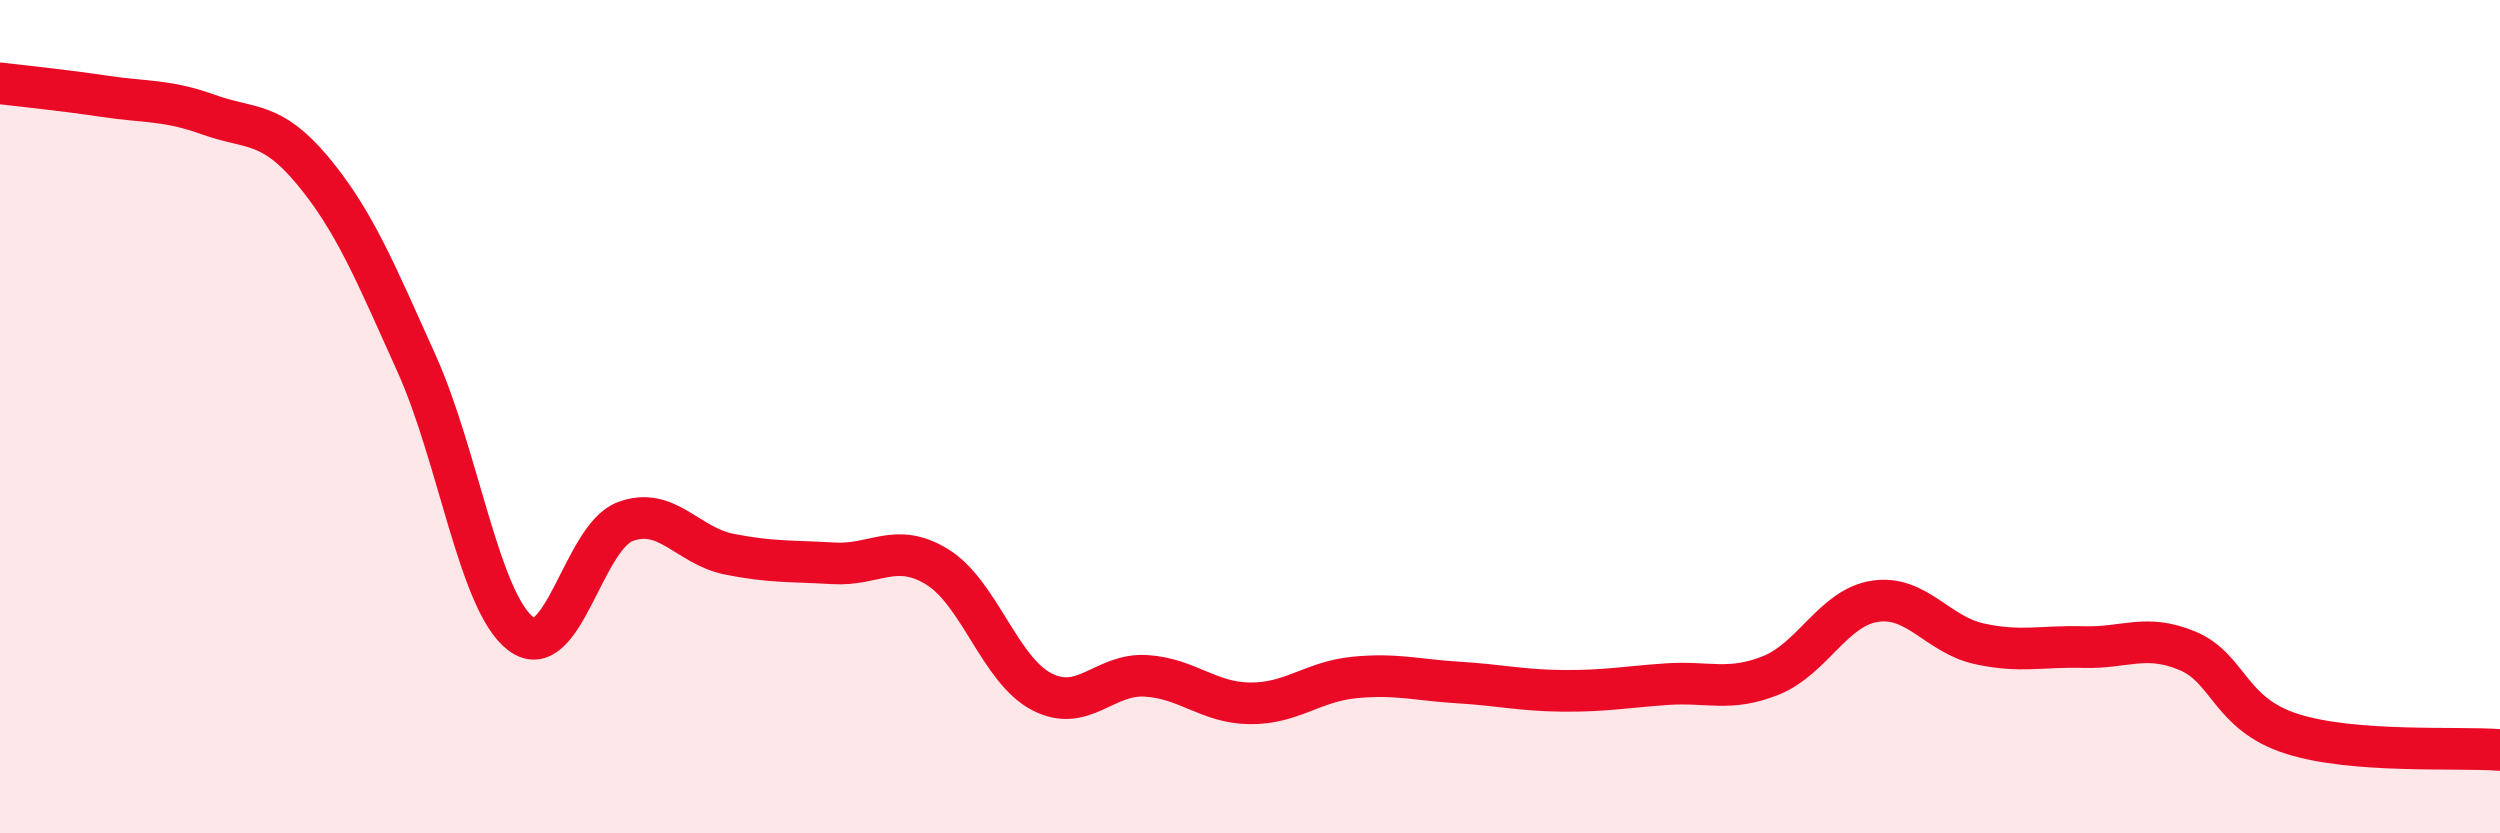
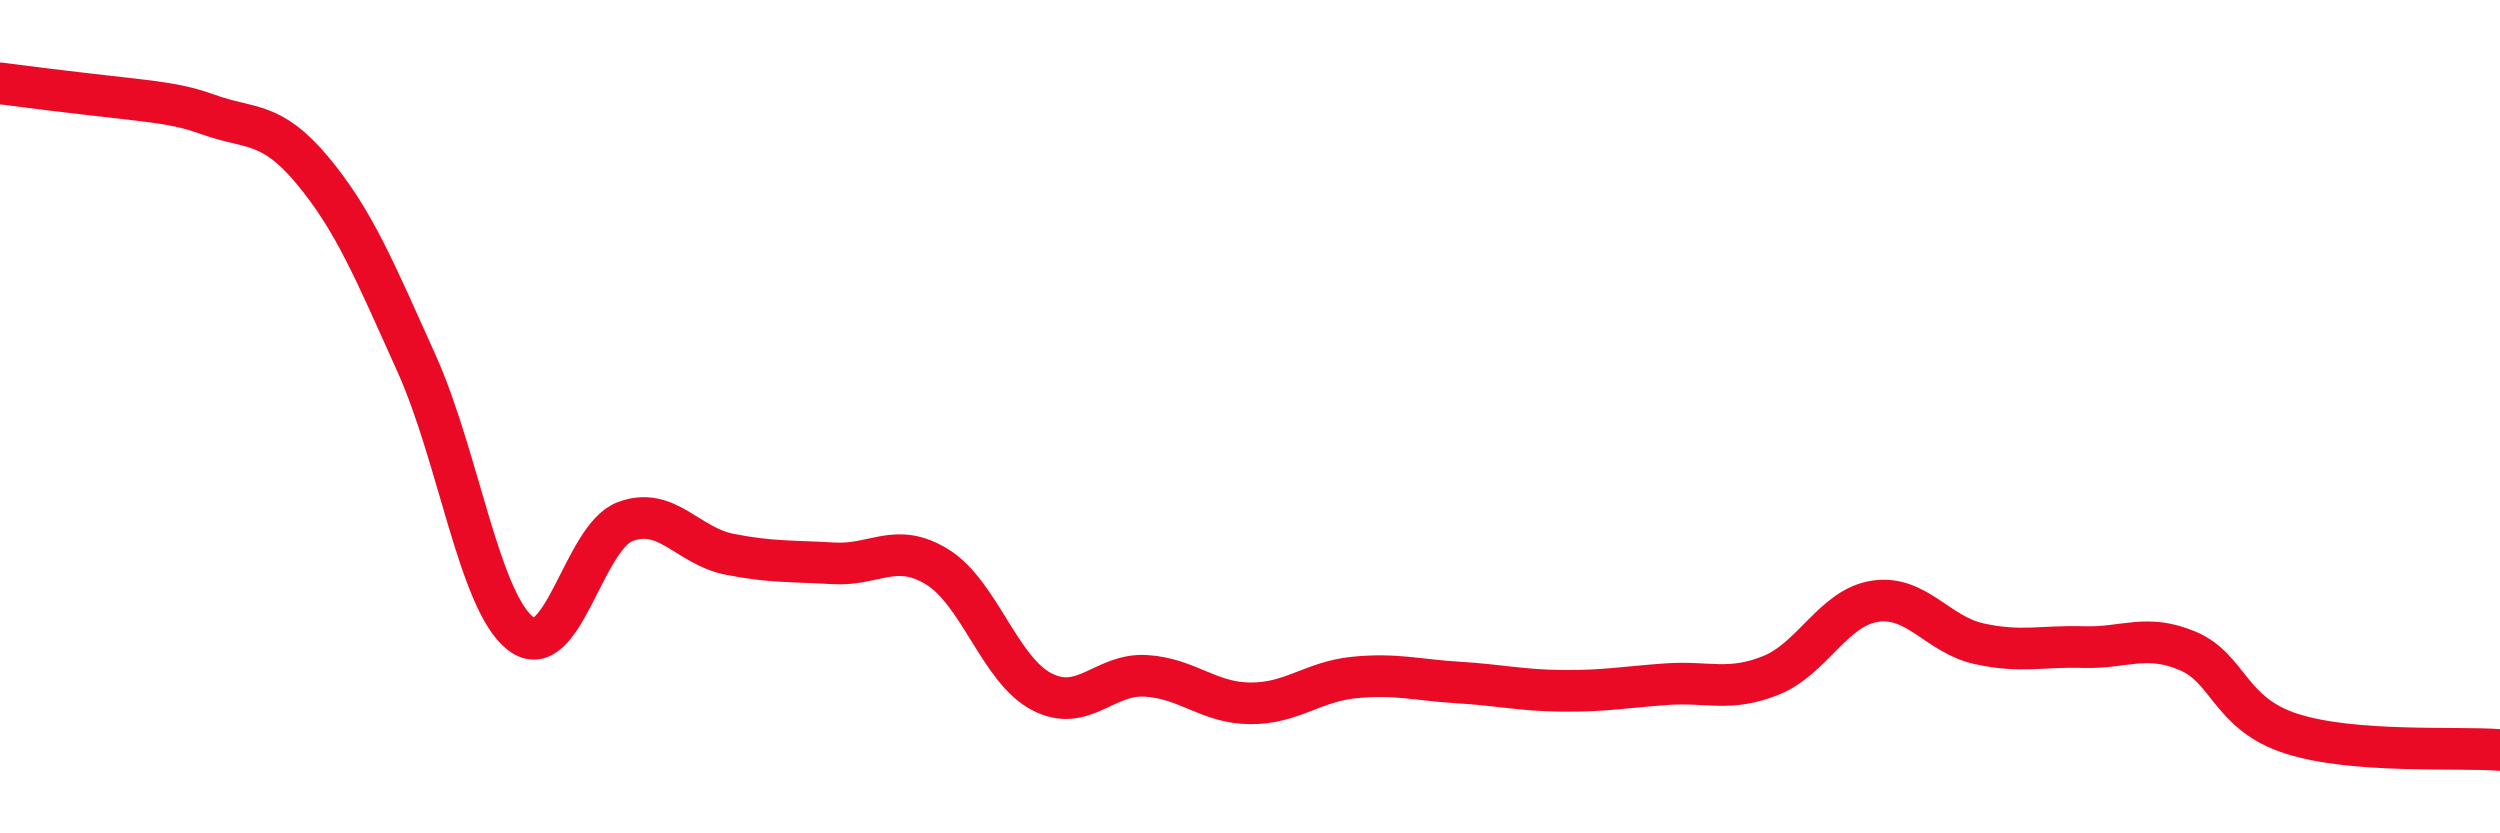
<svg xmlns="http://www.w3.org/2000/svg" width="60" height="20" viewBox="0 0 60 20">
-   <path d="M 0,2 C 0.5,2.06 1.5,2.16 2.5,2.31 C 3.5,2.46 4,2.39 5,2.75 C 6,3.11 6.5,2.89 7.5,4.09 C 8.5,5.29 9,6.51 10,8.73 C 11,10.95 11.5,14.45 12.5,15.21 C 13.5,15.97 14,12.9 15,12.52 C 16,12.14 16.5,13.1 17.5,13.3 C 18.5,13.5 19,13.46 20,13.52 C 21,13.58 21.5,12.99 22.5,13.61 C 23.5,14.23 24,16.08 25,16.6 C 26,17.12 26.5,16.16 27.5,16.22 C 28.5,16.28 29,16.87 30,16.88 C 31,16.89 31.5,16.36 32.5,16.26 C 33.5,16.16 34,16.32 35,16.38 C 36,16.44 36.5,16.57 37.5,16.58 C 38.5,16.59 39,16.49 40,16.42 C 41,16.35 41.5,16.61 42.5,16.21 C 43.5,15.81 44,14.58 45,14.43 C 46,14.28 46.5,15.23 47.5,15.45 C 48.5,15.67 49,15.5 50,15.53 C 51,15.56 51.5,15.2 52.5,15.62 C 53.5,16.04 53.5,17.13 55,17.61 C 56.5,18.09 59,17.92 60,18L60 20L0 20Z" fill="#EB0A25" opacity="0.1" stroke-linecap="round" stroke-linejoin="round" />
-   <path d="M 0,2 C 0.5,2.06 1.5,2.16 2.5,2.31 C 3.5,2.46 4,2.39 5,2.75 C 6,3.11 6.5,2.89 7.5,4.09 C 8.5,5.29 9,6.51 10,8.73 C 11,10.95 11.5,14.45 12.5,15.21 C 13.5,15.97 14,12.9 15,12.52 C 16,12.14 16.5,13.1 17.5,13.3 C 18.5,13.5 19,13.46 20,13.52 C 21,13.58 21.5,12.99 22.5,13.61 C 23.5,14.23 24,16.08 25,16.6 C 26,17.12 26.5,16.16 27.5,16.22 C 28.5,16.28 29,16.87 30,16.88 C 31,16.89 31.5,16.36 32.5,16.26 C 33.5,16.16 34,16.32 35,16.38 C 36,16.44 36.5,16.57 37.5,16.58 C 38.5,16.59 39,16.49 40,16.42 C 41,16.35 41.5,16.61 42.5,16.21 C 43.5,15.81 44,14.58 45,14.43 C 46,14.28 46.5,15.23 47.5,15.45 C 48.5,15.67 49,15.5 50,15.53 C 51,15.56 51.5,15.2 52.5,15.62 C 53.5,16.04 53.5,17.13 55,17.61 C 56.5,18.09 59,17.92 60,18" stroke="#EB0A25" stroke-width="1" fill="none" stroke-linecap="round" stroke-linejoin="round" />
+   <path d="M 0,2 C 3.5,2.46 4,2.39 5,2.75 C 6,3.11 6.5,2.89 7.5,4.09 C 8.5,5.29 9,6.51 10,8.73 C 11,10.95 11.5,14.45 12.5,15.21 C 13.5,15.97 14,12.9 15,12.52 C 16,12.14 16.5,13.1 17.5,13.3 C 18.5,13.5 19,13.46 20,13.52 C 21,13.58 21.5,12.99 22.5,13.61 C 23.5,14.23 24,16.08 25,16.6 C 26,17.12 26.5,16.16 27.5,16.22 C 28.5,16.28 29,16.87 30,16.88 C 31,16.89 31.5,16.36 32.5,16.26 C 33.5,16.16 34,16.32 35,16.38 C 36,16.44 36.5,16.57 37.5,16.58 C 38.5,16.59 39,16.49 40,16.42 C 41,16.35 41.5,16.61 42.5,16.21 C 43.5,15.81 44,14.58 45,14.43 C 46,14.28 46.5,15.23 47.5,15.45 C 48.5,15.67 49,15.5 50,15.53 C 51,15.56 51.5,15.2 52.5,15.62 C 53.5,16.04 53.5,17.13 55,17.61 C 56.5,18.09 59,17.92 60,18" stroke="#EB0A25" stroke-width="1" fill="none" stroke-linecap="round" stroke-linejoin="round" />
</svg>